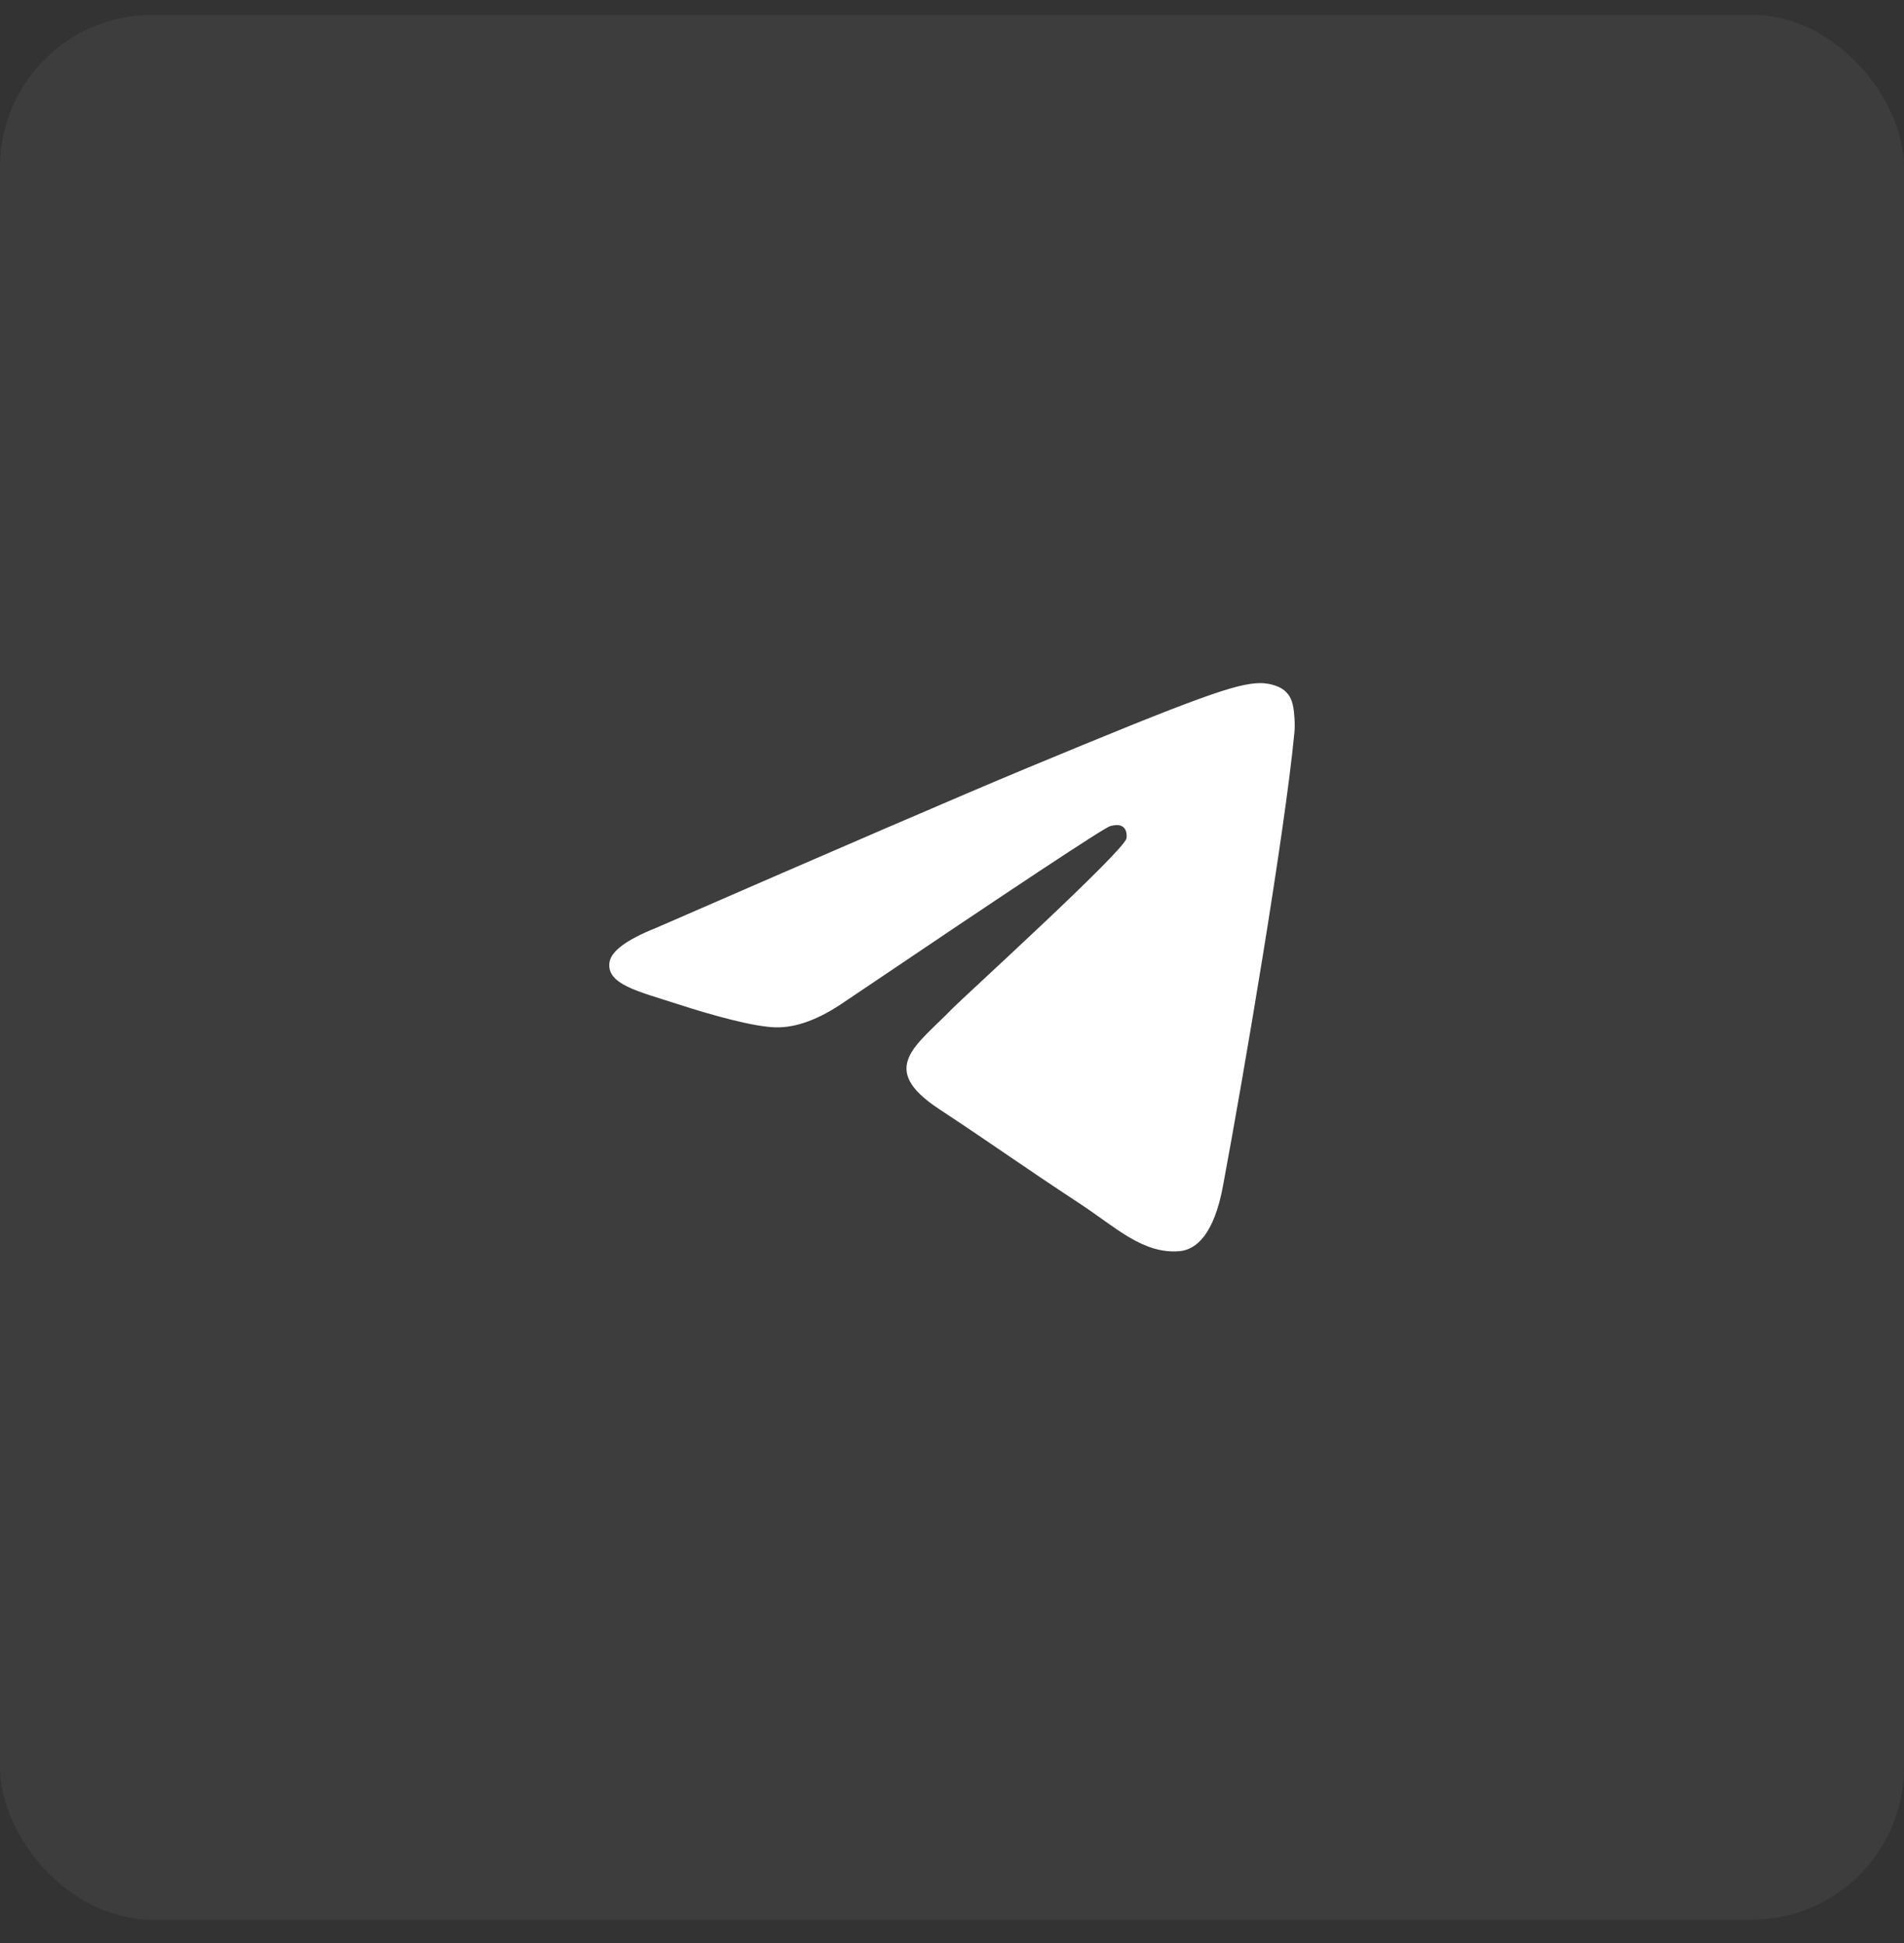
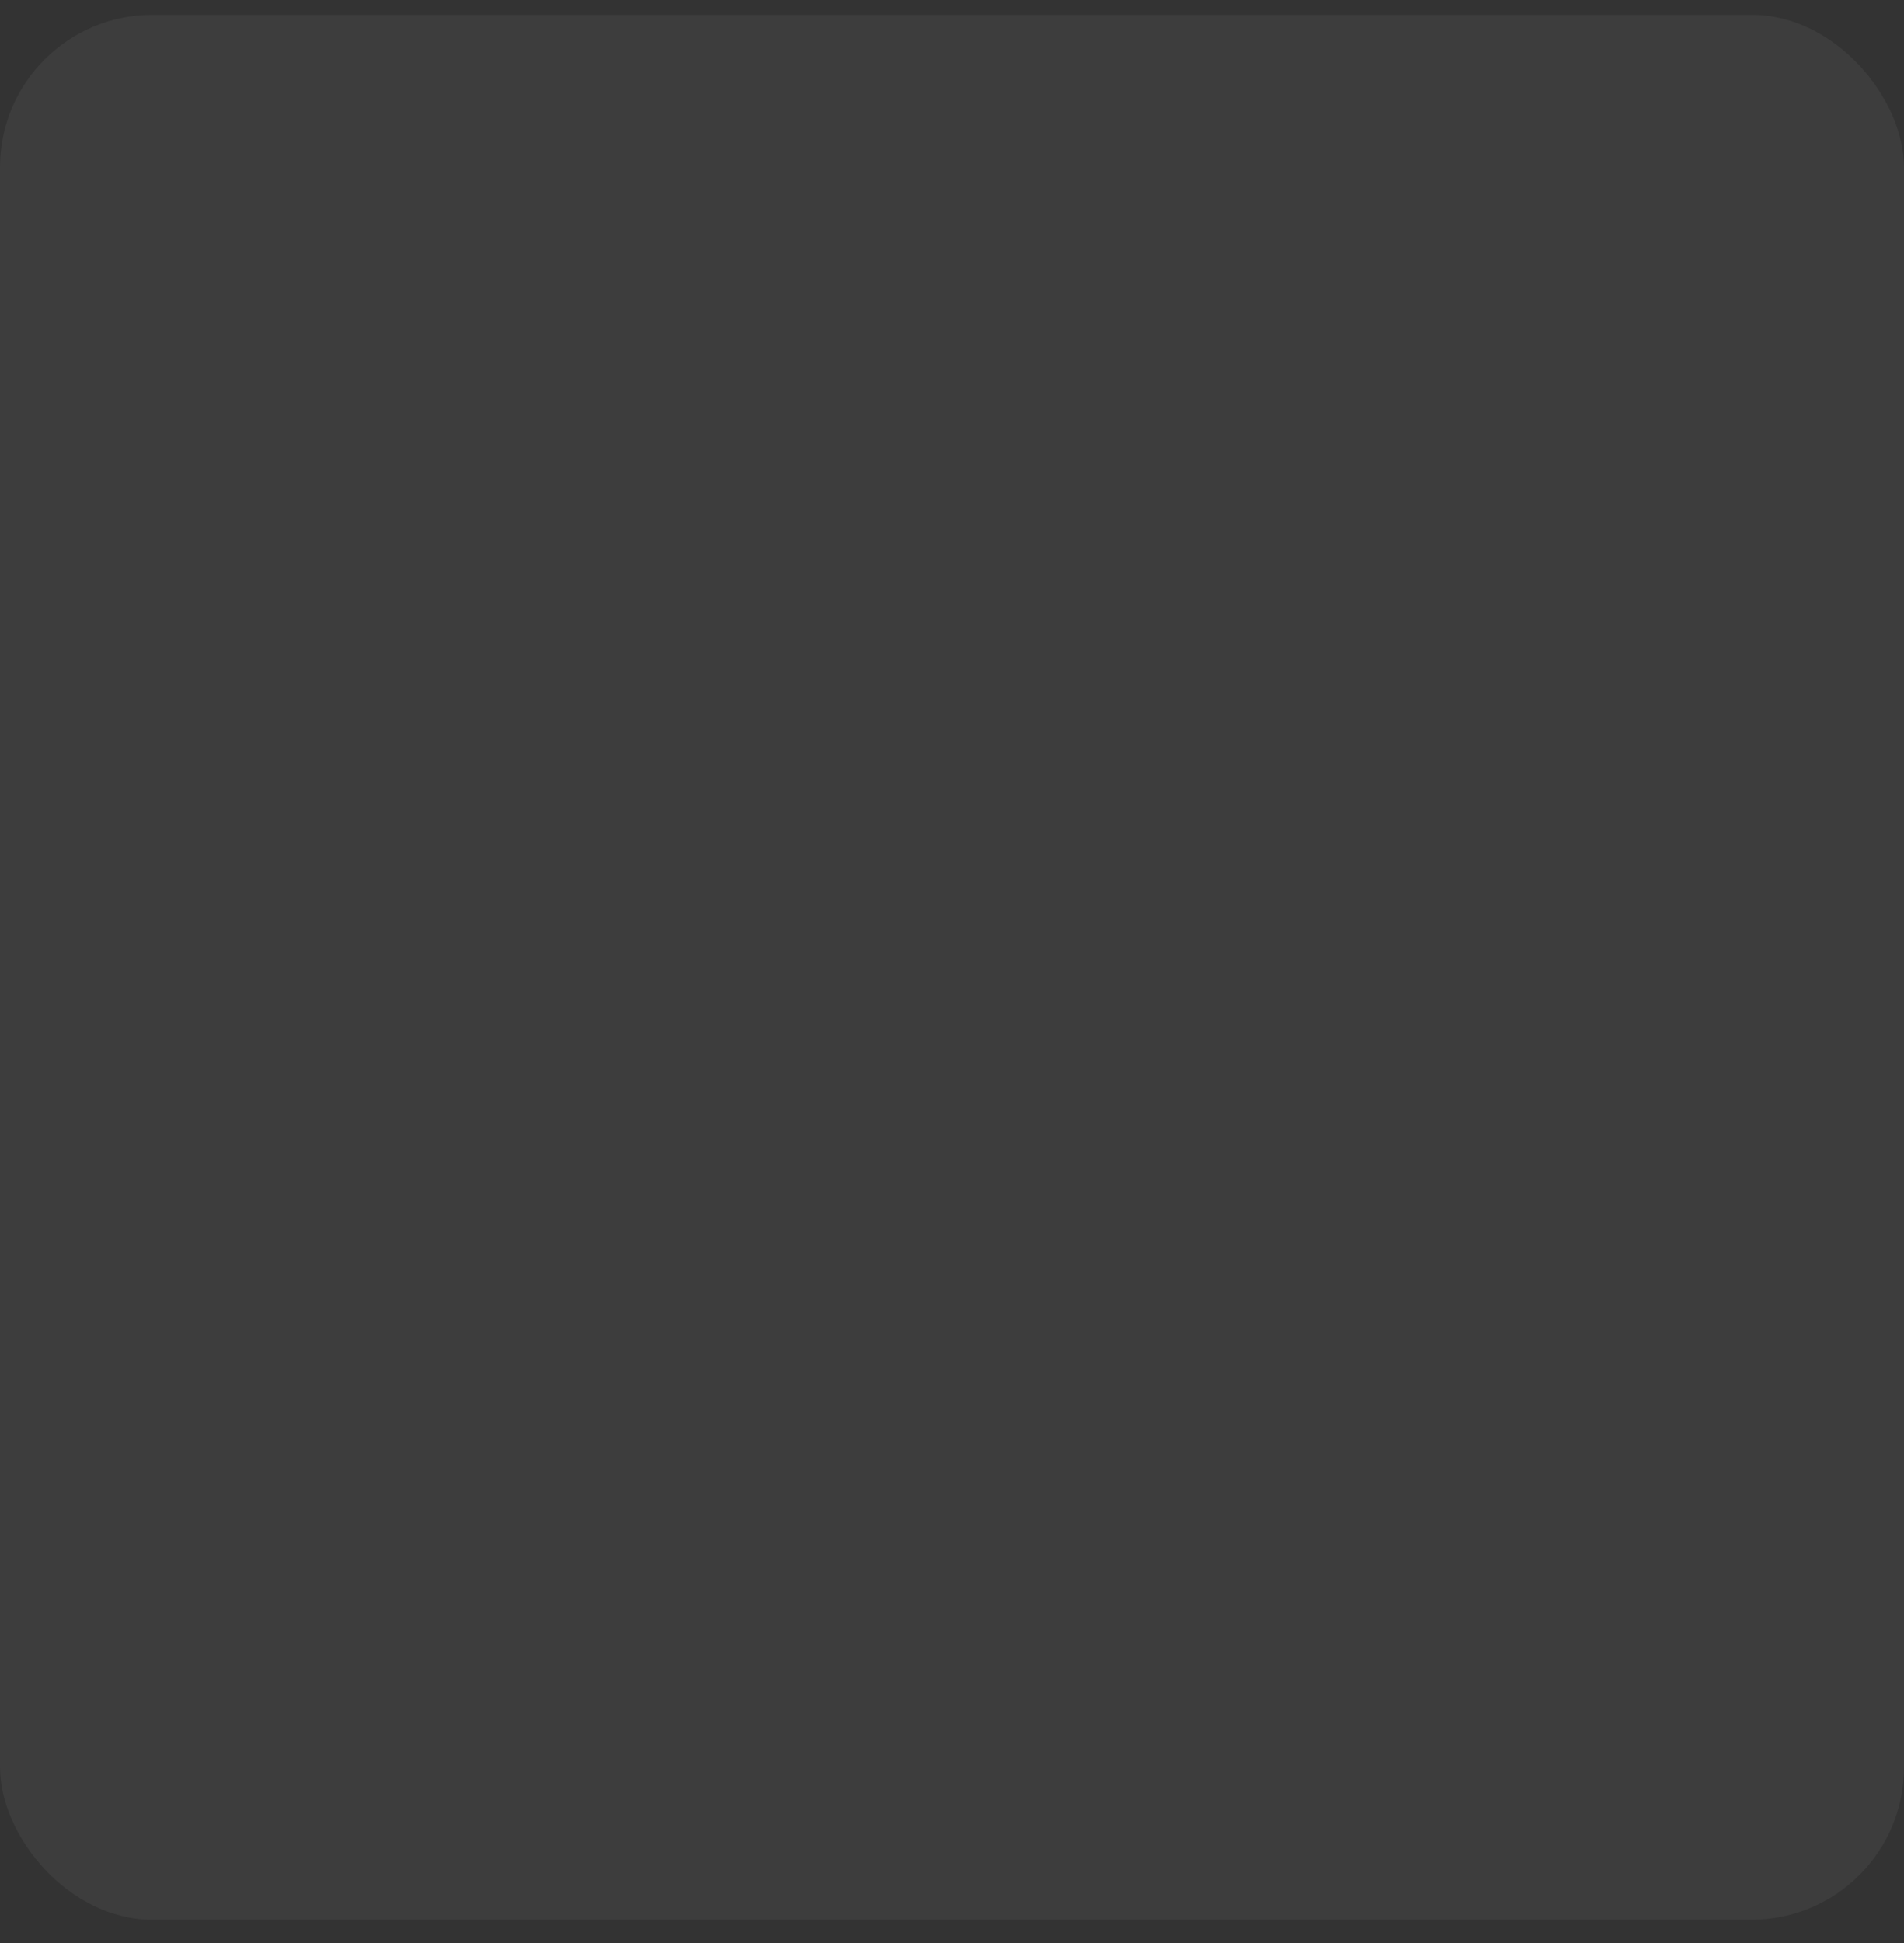
<svg xmlns="http://www.w3.org/2000/svg" width="50" height="51" viewBox="0 0 50 51" fill="none">
  <rect x="0" y="0" width="50" height="51" fill="#333333" stroke="none" />
  <rect y="0.389" width="50" height="50" rx="4" fill="white" fill-opacity="0.05" />
-   <path fill-rule="evenodd" clip-rule="evenodd" d="M17.237 24.352C22.069 22.247 25.291 20.859 26.903 20.188C31.506 18.274 32.463 17.941 33.086 17.93C33.223 17.928 33.53 17.962 33.728 18.123C33.896 18.259 33.942 18.443 33.964 18.572C33.986 18.701 34.014 18.995 33.992 19.224C33.743 21.845 32.663 28.205 32.114 31.141C31.882 32.383 31.424 32.799 30.982 32.84C30.019 32.928 29.288 32.204 28.356 31.593C26.897 30.636 26.073 30.041 24.657 29.108C23.02 28.03 24.081 27.437 25.014 26.468C25.258 26.215 29.499 22.358 29.581 22.008C29.591 21.964 29.601 21.801 29.504 21.715C29.407 21.628 29.264 21.658 29.161 21.681C29.014 21.714 26.684 23.255 22.169 26.302C21.508 26.756 20.909 26.978 20.372 26.966C19.78 26.953 18.642 26.631 17.796 26.356C16.758 26.019 15.932 25.841 16.004 25.268C16.042 24.969 16.453 24.664 17.237 24.352Z" fill="white" />
</svg>